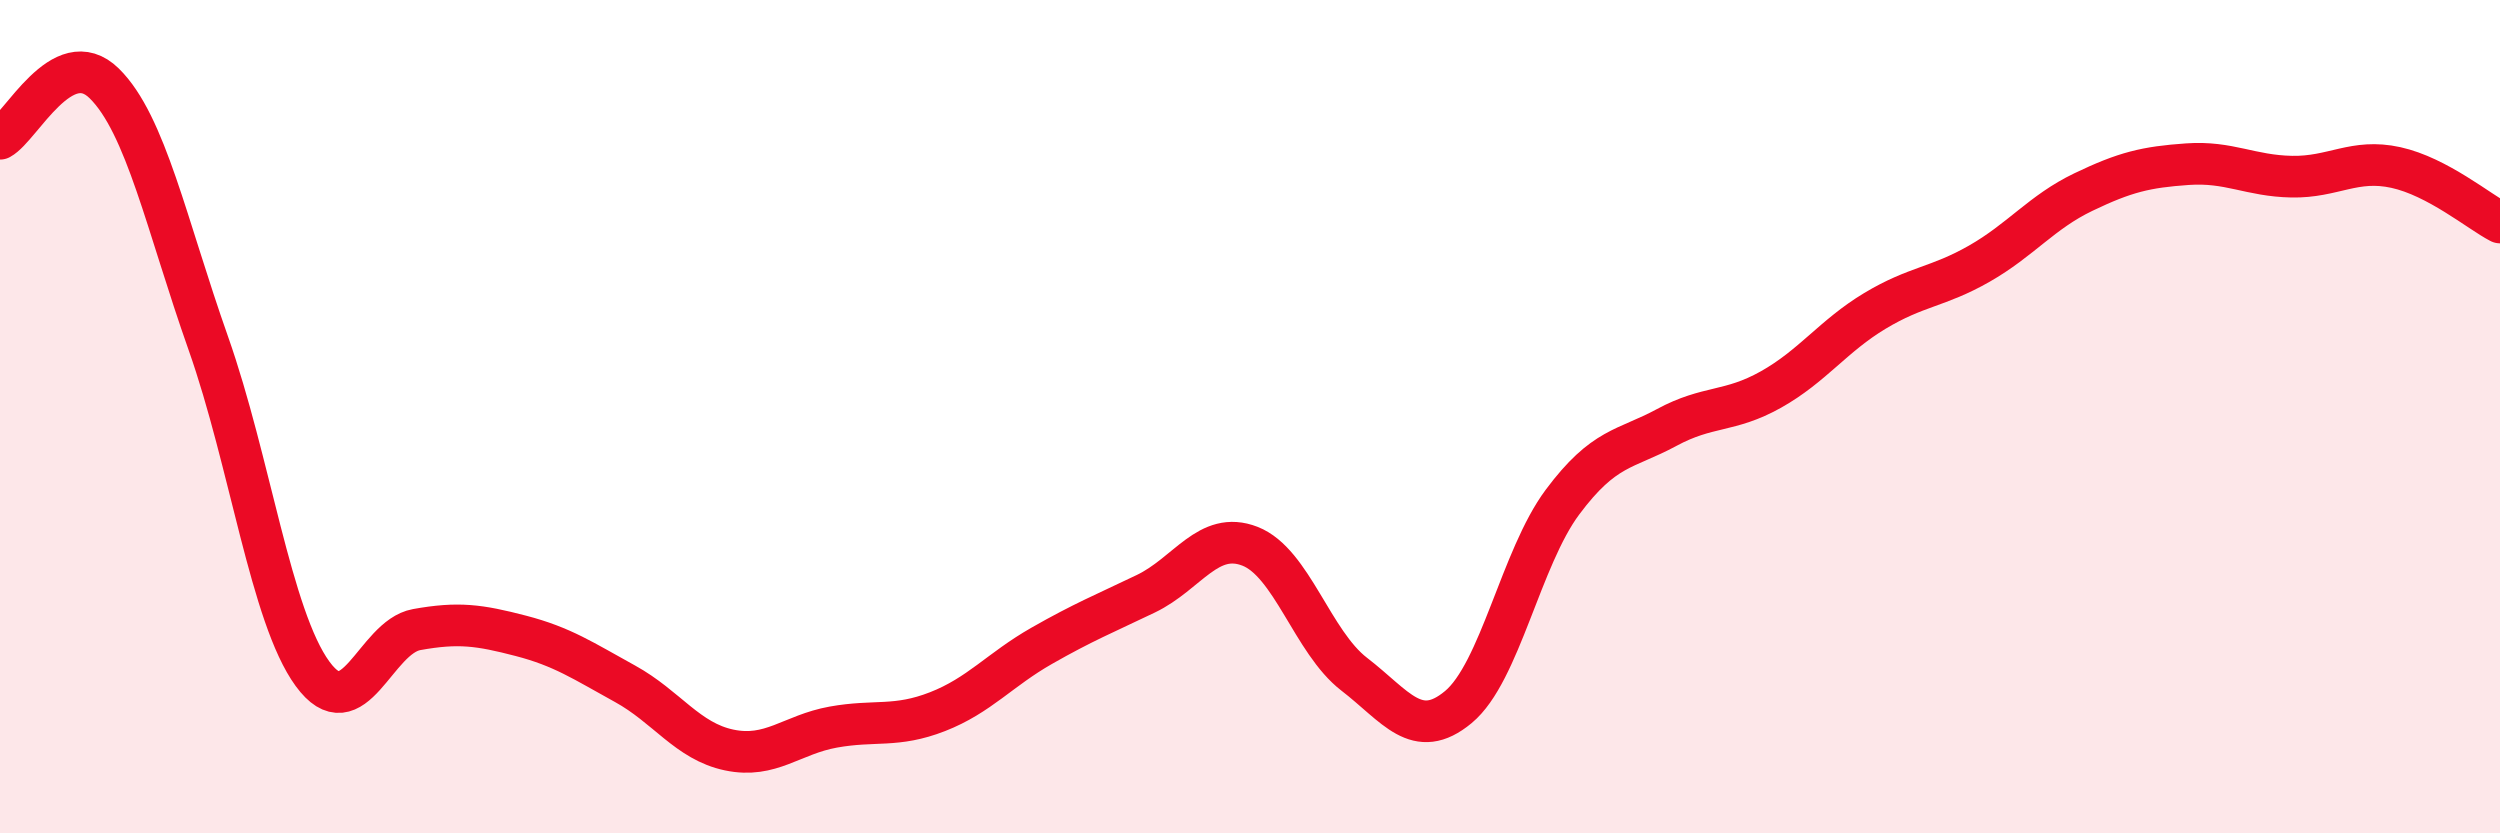
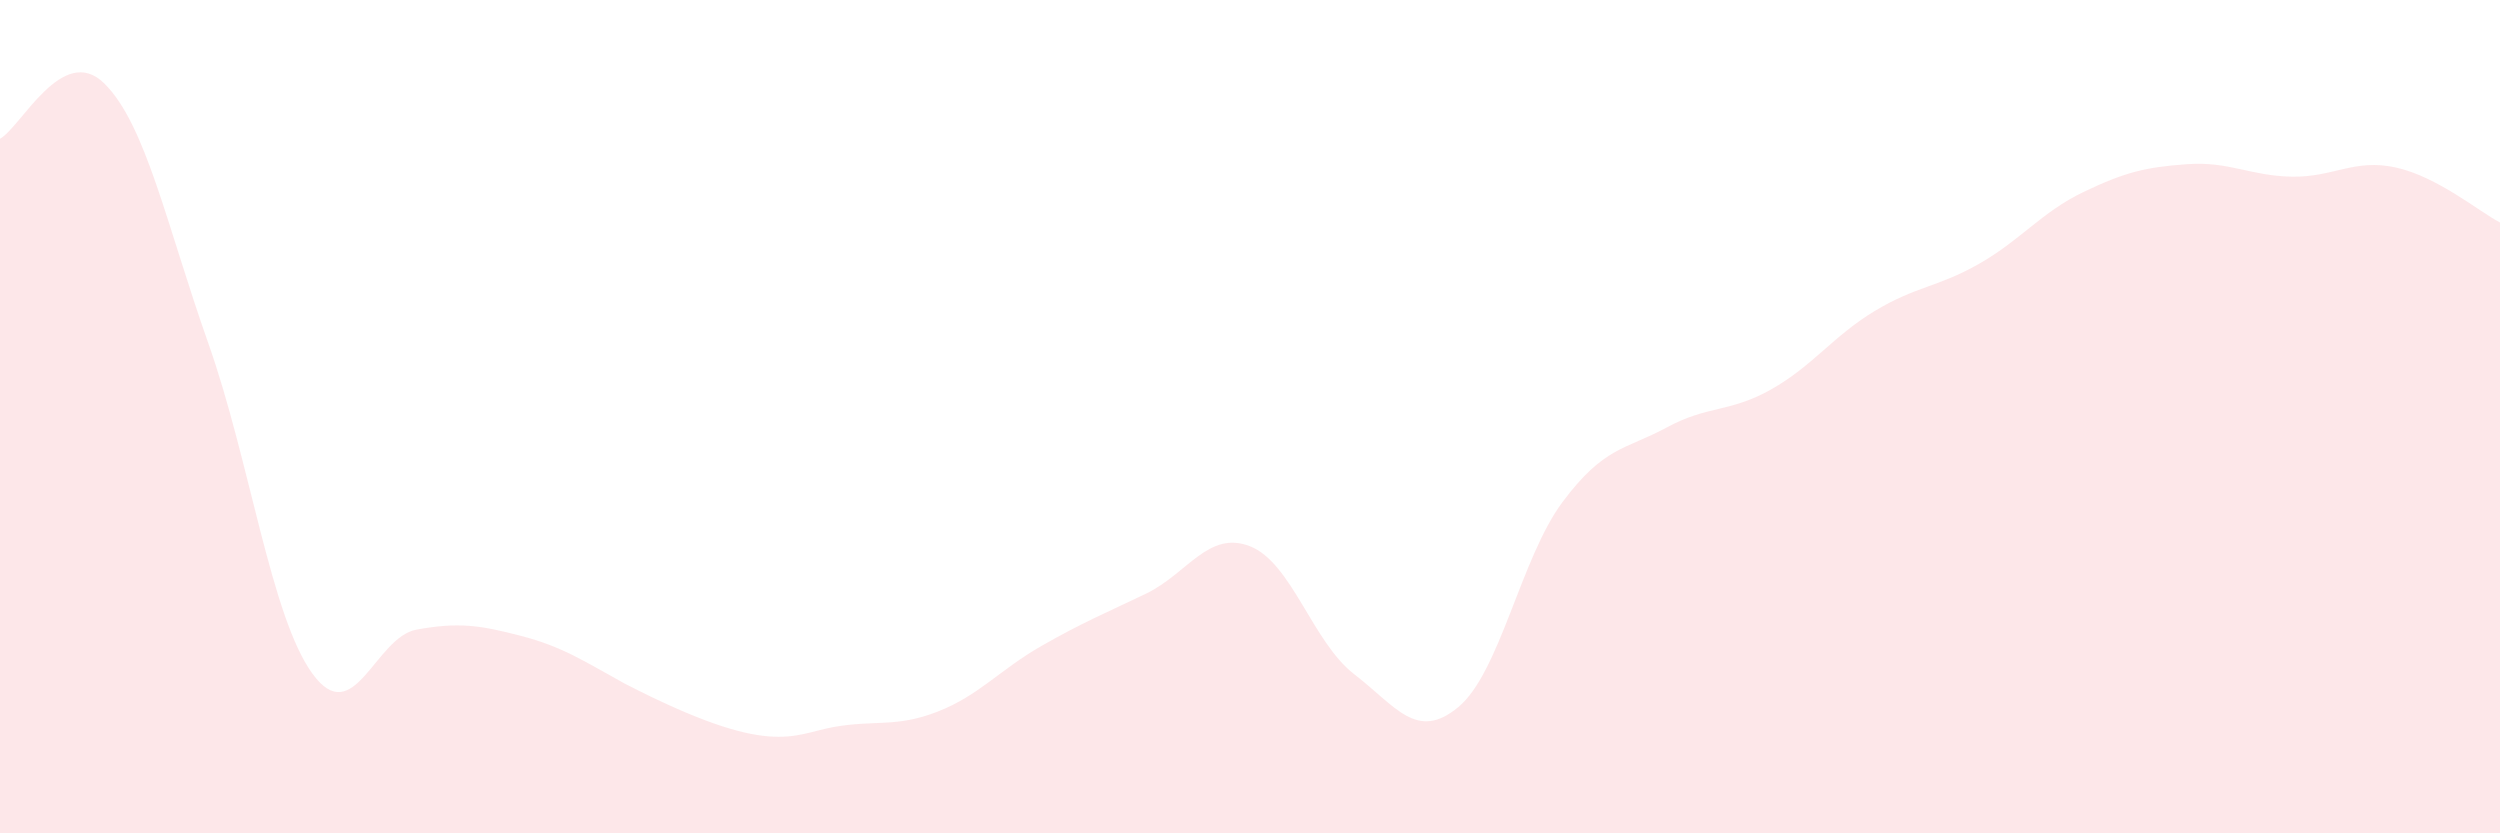
<svg xmlns="http://www.w3.org/2000/svg" width="60" height="20" viewBox="0 0 60 20">
-   <path d="M 0,3.33 C 0.5,3.06 1.5,1.02 2.5,2 C 3.5,2.98 4,5.41 5,8.24 C 6,11.07 6.5,14.8 7.5,16.17 C 8.5,17.54 9,15.29 10,15.11 C 11,14.93 11.5,15 12.5,15.26 C 13.5,15.52 14,15.86 15,16.41 C 16,16.96 16.5,17.79 17.5,18 C 18.5,18.21 19,17.63 20,17.45 C 21,17.27 21.5,17.47 22.5,17.08 C 23.5,16.69 24,16.07 25,15.5 C 26,14.93 26.5,14.73 27.5,14.25 C 28.5,13.77 29,12.72 30,13.11 C 31,13.5 31.5,15.41 32.5,16.18 C 33.5,16.95 34,17.8 35,16.97 C 36,16.14 36.5,13.39 37.5,12.05 C 38.5,10.71 39,10.8 40,10.26 C 41,9.72 41.5,9.91 42.5,9.35 C 43.5,8.79 44,8.06 45,7.46 C 46,6.86 46.5,6.9 47.5,6.33 C 48.5,5.76 49,5.09 50,4.61 C 51,4.13 51.5,4.01 52.5,3.94 C 53.5,3.87 54,4.22 55,4.24 C 56,4.26 56.5,3.8 57.5,4.02 C 58.5,4.24 59.5,5.08 60,5.34L60 20L0 20Z" fill="#EB0A25" opacity="0.1" stroke-linecap="round" stroke-linejoin="round" />
-   <path d="M 0,3.33 C 0.5,3.06 1.5,1.02 2.5,2 C 3.5,2.98 4,5.41 5,8.24 C 6,11.07 6.5,14.8 7.5,16.17 C 8.5,17.54 9,15.29 10,15.11 C 11,14.93 11.5,15 12.5,15.26 C 13.5,15.52 14,15.86 15,16.41 C 16,16.96 16.5,17.79 17.5,18 C 18.5,18.21 19,17.63 20,17.45 C 21,17.27 21.5,17.47 22.5,17.08 C 23.5,16.69 24,16.07 25,15.5 C 26,14.93 26.5,14.73 27.5,14.25 C 28.5,13.77 29,12.72 30,13.11 C 31,13.5 31.5,15.41 32.5,16.18 C 33.5,16.95 34,17.8 35,16.97 C 36,16.14 36.5,13.39 37.5,12.05 C 38.5,10.71 39,10.8 40,10.26 C 41,9.72 41.5,9.91 42.5,9.35 C 43.5,8.79 44,8.06 45,7.46 C 46,6.86 46.5,6.9 47.5,6.33 C 48.5,5.76 49,5.09 50,4.61 C 51,4.13 51.5,4.01 52.5,3.94 C 53.5,3.87 54,4.22 55,4.24 C 56,4.26 56.5,3.8 57.5,4.02 C 58.5,4.24 59.5,5.08 60,5.34" stroke="#EB0A25" stroke-width="1" fill="none" stroke-linecap="round" stroke-linejoin="round" />
+   <path d="M 0,3.33 C 0.5,3.06 1.5,1.02 2.5,2 C 3.5,2.98 4,5.41 5,8.24 C 6,11.07 6.5,14.8 7.5,16.17 C 8.5,17.54 9,15.29 10,15.11 C 11,14.93 11.5,15 12.5,15.26 C 13.5,15.52 14,15.86 15,16.41 C 18.5,18.21 19,17.63 20,17.45 C 21,17.27 21.5,17.47 22.5,17.08 C 23.5,16.69 24,16.07 25,15.5 C 26,14.93 26.5,14.73 27.5,14.25 C 28.5,13.77 29,12.72 30,13.11 C 31,13.5 31.5,15.41 32.5,16.18 C 33.5,16.95 34,17.8 35,16.97 C 36,16.14 36.5,13.39 37.5,12.05 C 38.5,10.71 39,10.8 40,10.26 C 41,9.72 41.5,9.91 42.5,9.35 C 43.5,8.79 44,8.06 45,7.46 C 46,6.86 46.5,6.9 47.5,6.33 C 48.5,5.76 49,5.09 50,4.61 C 51,4.13 51.5,4.01 52.5,3.94 C 53.5,3.87 54,4.22 55,4.24 C 56,4.26 56.5,3.8 57.5,4.02 C 58.5,4.24 59.5,5.08 60,5.34L60 20L0 20Z" fill="#EB0A25" opacity="0.1" stroke-linecap="round" stroke-linejoin="round" />
</svg>